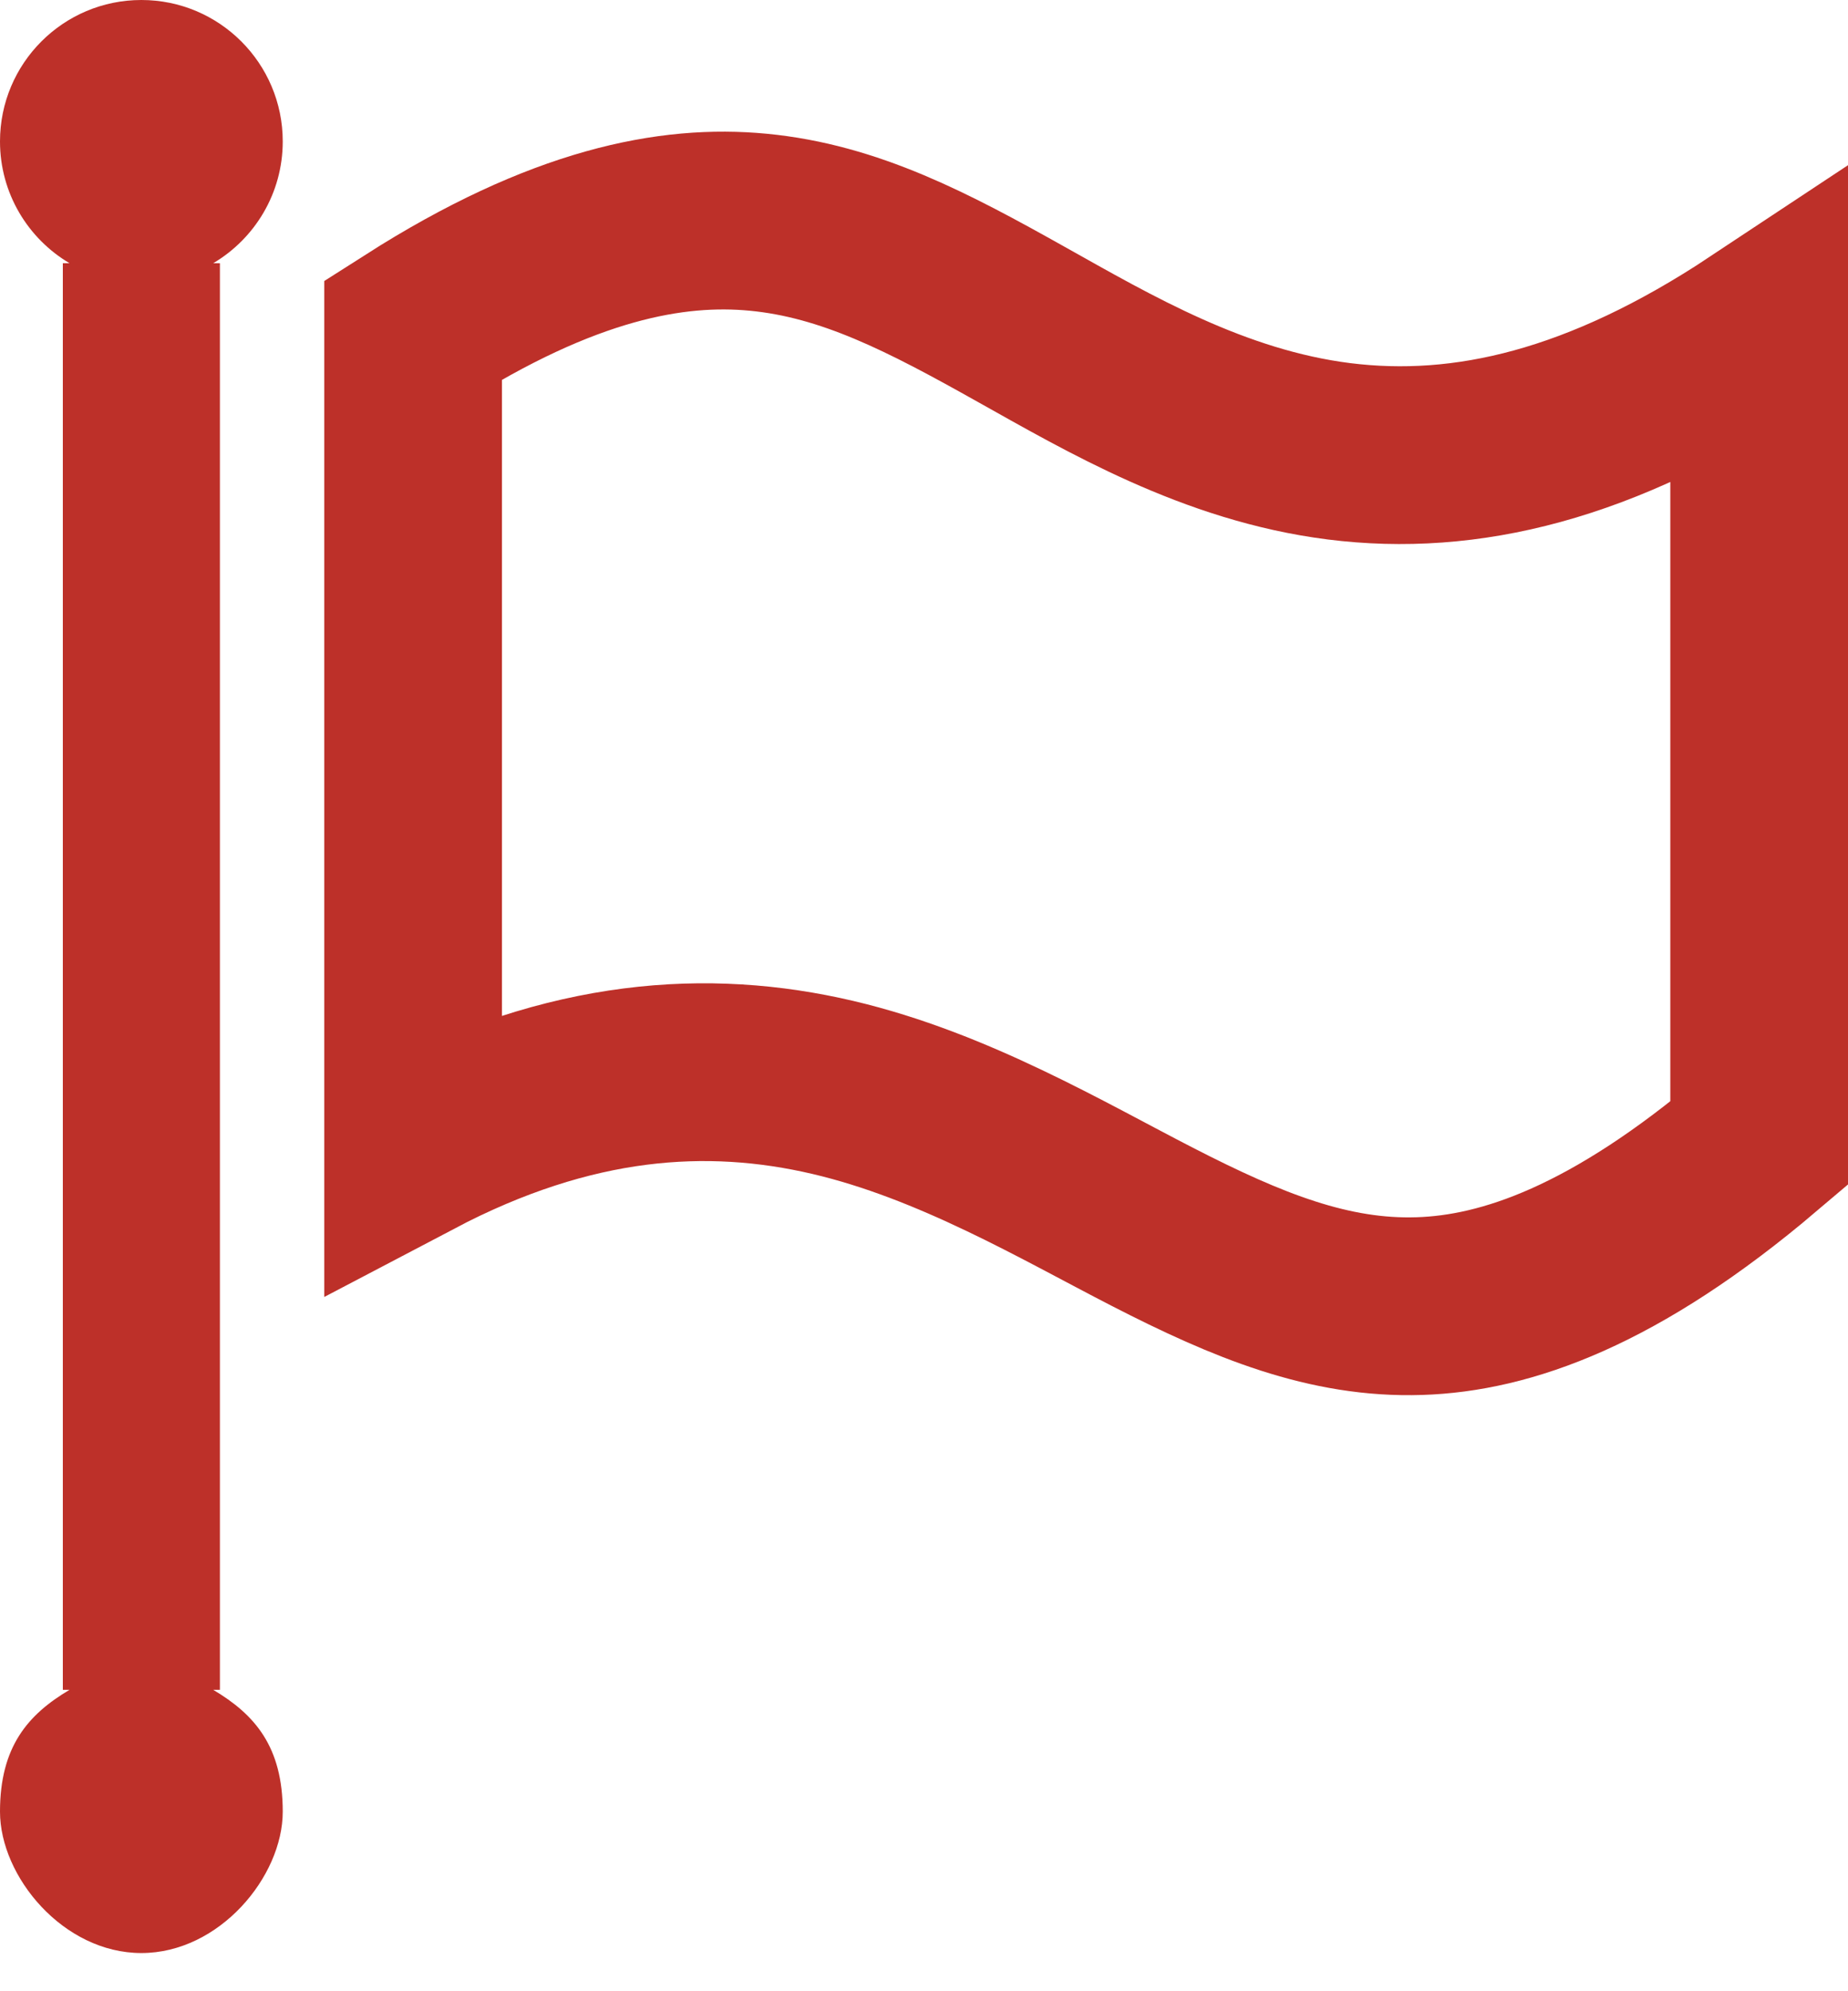
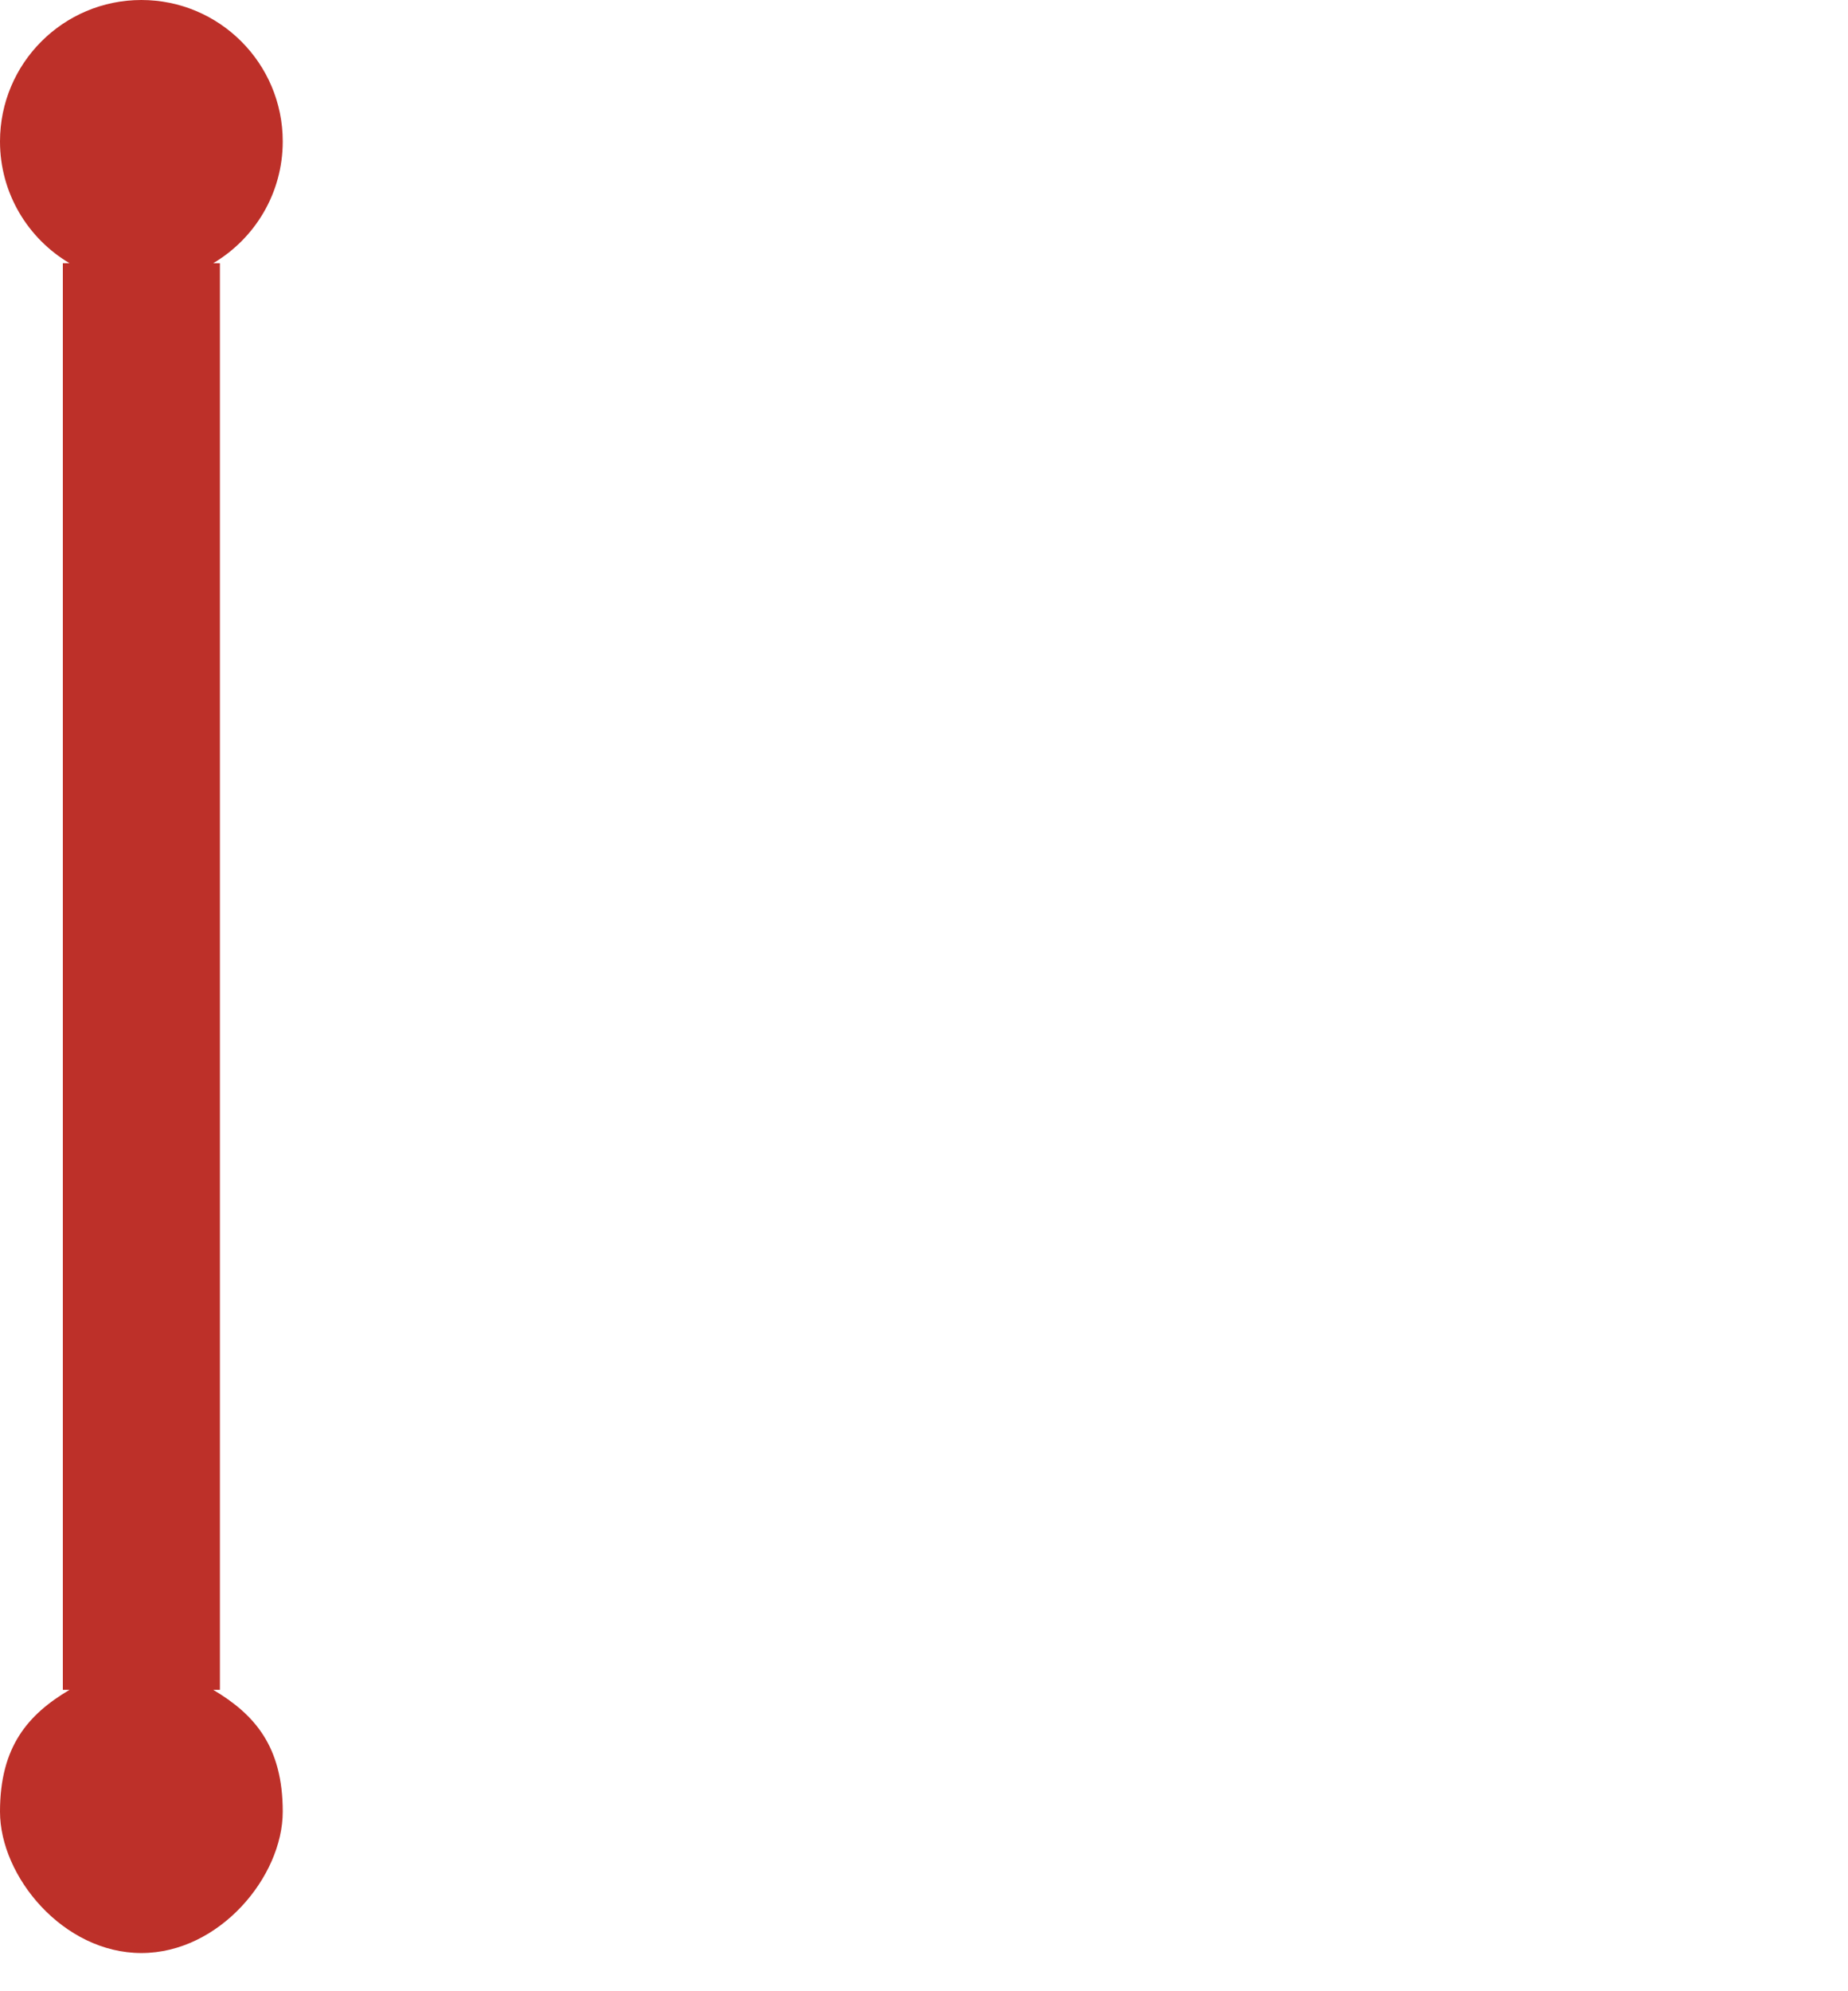
<svg xmlns="http://www.w3.org/2000/svg" width="26" height="28" viewBox="0 0 26 28" fill="none">
  <path fill-rule="evenodd" clip-rule="evenodd" d="M1.989 0C3.087 0 3.978 0.891 3.978 1.989C3.978 2.718 3.585 3.355 3 3.701H3.094V5.405V22.058V23.762H3C3.585 24.109 3.978 24.561 3.978 25.475C3.978 26.388 3.087 27.463 1.989 27.463C0.89 27.463 0 26.388 0 25.475C0 24.561 0.393 24.109 0.978 23.762H0.884V22.058V5.405V3.701H0.978C0.393 3.355 0 2.718 0 1.989C0 0.891 0.89 0 1.989 0Z" fill="#BD3029" />
-   <path d="M5.812 4.637C7.924 3.291 9.457 3.009 10.668 3.125C11.955 3.248 13.059 3.827 14.364 4.559C15.6 5.25 17.081 6.124 18.838 6.346C20.621 6.57 22.532 6.119 24.75 4.65V16.077C22.714 17.805 21.186 18.327 19.97 18.366C18.704 18.407 17.556 17.941 16.216 17.253C14.953 16.605 13.415 15.689 11.717 15.291C9.954 14.878 8.026 15.006 5.812 16.169V4.637Z" stroke="#BD3029" stroke-width="2.5" />
</svg>